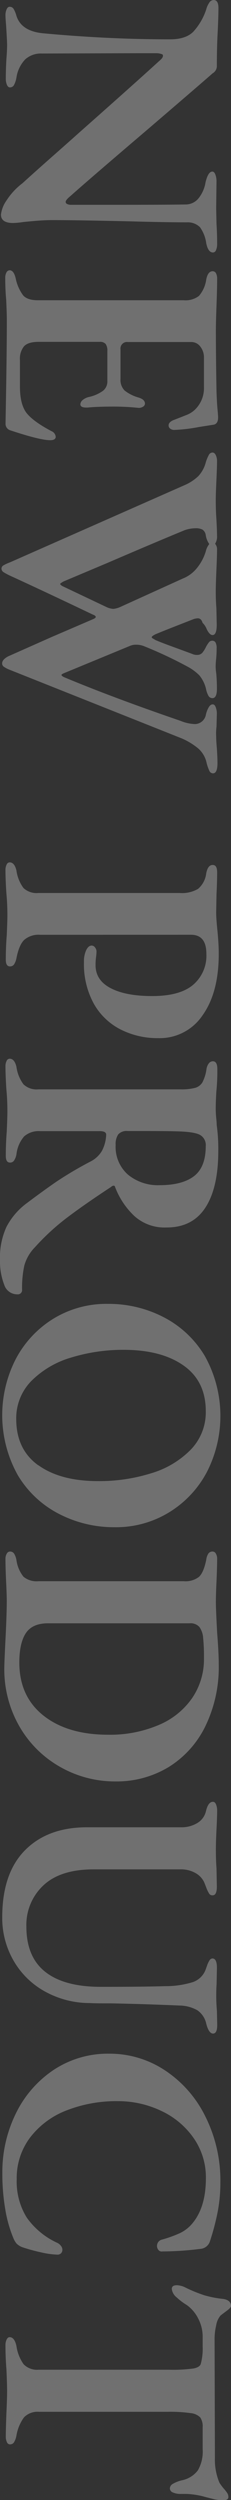
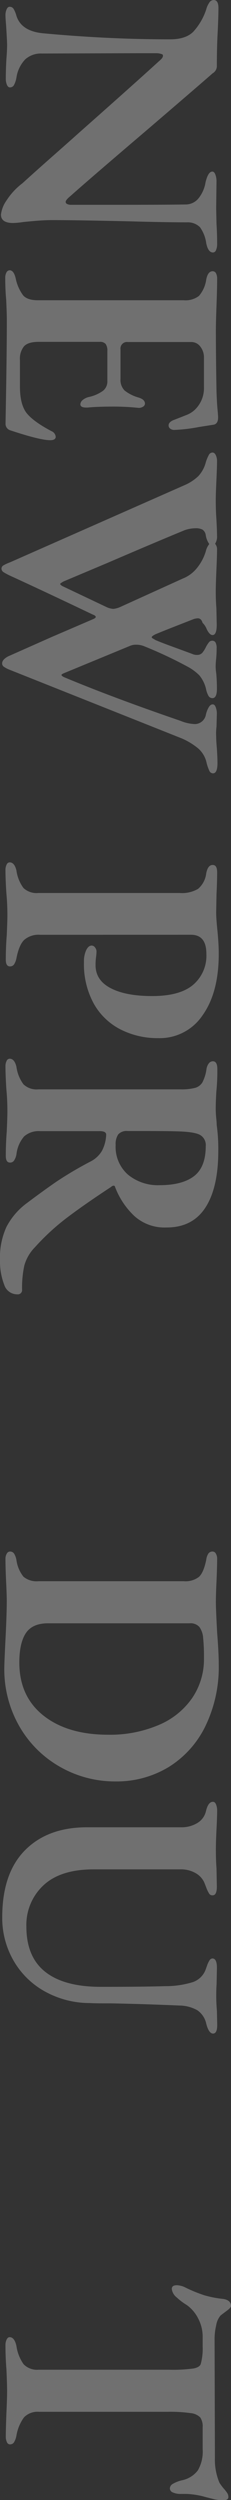
<svg xmlns="http://www.w3.org/2000/svg" width="62.18" height="671.28" viewBox="0 0 62.18 671.28">
  <rect x="0" y="0" width="62.18" height="671.28" fill="#333333" stroke="none" />
  <g id="圖層_2" data-name="圖層 2">
    <g id="LAYOUT">
      <g opacity="0.3">
        <path d="M1.73,53.86a18.11,18.11,0,0,1,4.33-4.67q3.81-3.46,8-7.15t7.67-6.8Q36.89,21.83,42.86,16.37c.7-.58,1-1,1-1.39s-.18-.4-.56-.52a3.81,3.81,0,0,0-1.17-.17H36.72l-25.46.08A6.3,6.3,0,0,0,6.8,15.93a9,9,0,0,0-2.38,4.94,6.56,6.56,0,0,1-.65,1.95,1.21,1.21,0,0,1-1.09.65c-.34,0-.62-.23-.82-.7a4.1,4.1,0,0,1-.3-1.64c0-1.73.06-3.52.17-5.37q.18-2.25.18-3.72c0-.64-.09-2.34-.26-5.11-.12-1.39-.18-2.34-.18-2.86a3.71,3.71,0,0,1,.31-1.56c.2-.46.47-.69.82-.69a1.22,1.22,0,0,1,1.08.6,7.49,7.49,0,0,1,.74,1.82c.86,2.72,3.2,4.27,7,4.68q17.67,1.65,34.38,1.64c2.77,0,4.83-.67,6.19-2a16.49,16.49,0,0,0,3.51-6A5.77,5.77,0,0,1,56.29.78,1.46,1.46,0,0,1,57.5,0c.87,0,1.3.72,1.3,2.16s-.06,3.32-.18,6c-.17,2.94-.25,6.18-.25,9.7a2.23,2.23,0,0,1-1.13,1.82q-2.94,2.6-17.49,15.06Q24,48.15,19.05,52.56q-1.38,1.13-1.38,1.65a.63.63,0,0,0,.39.56,2.23,2.23,0,0,0,1.08.22H32.73q11.87,0,17.41-.09a4.43,4.43,0,0,0,3.33-1.69,9.17,9.17,0,0,0,1.86-4.28c.47-1.91,1.07-2.86,1.82-2.86.35,0,.62.27.83.82a5.16,5.16,0,0,1,.3,1.78l-.09,7.27.09,4.16c.11,1.84.17,3.63.17,5.37a4,4,0,0,1-.3,1.68.92.92,0,0,1-.82.65c-.87,0-1.48-.83-1.82-2.51A9.46,9.46,0,0,0,53.82,61a4.61,4.61,0,0,0-3.42-1.3q-5.8,0-15.07-.26-14.55-.34-21.3-.34-2,0-4.5.21c-1.68.15-2.78.25-3.3.31a21.61,21.61,0,0,1-2.68.26c-2.19,0-3.29-.75-3.29-2.25A8.21,8.21,0,0,1,1.73,53.86Z" fill="#fff" />
        <path d="M1.73,73.17a1,1,0,0,1,.87-.6c.75,0,1.3.75,1.64,2.25a11.42,11.42,0,0,0,2,4.5c.78.87,2.09,1.3,3.94,1.3H49.45a5.94,5.94,0,0,0,4.11-1.17,8.52,8.52,0,0,0,1.95-4.37c.29-1.51.86-2.25,1.73-2.25a1,1,0,0,1,.91.56,3.21,3.21,0,0,1,.3,1.51c0,1.74-.06,4.1-.17,7.1s-.17,5.23-.17,6.67q0,6.93.17,16.46c.06,1.78.14,3.33.26,4.63s.17,2.06.17,2.29c0,1.22-.43,1.88-1.3,2l-3.89.61a43.49,43.49,0,0,1-6.59.78,1.74,1.74,0,0,1-1.12-.35,1.06,1.06,0,0,1-.43-.86c0-.58.4-1,1.21-1.39,1.21-.46,2.35-.91,3.42-1.34a6.94,6.94,0,0,0,2.29-1.34A8,8,0,0,0,54.9,104V96a4.67,4.67,0,0,0-.95-2.9,3,3,0,0,0-2.51-1.26h-17a1.76,1.76,0,0,0-2,2v7.88a4,4,0,0,0,1.13,3.16,10.78,10.78,0,0,0,3.72,1.86c1.16.35,1.73.9,1.73,1.65a1,1,0,0,1-.47.78,2.11,2.11,0,0,1-1.26.35,64.46,64.46,0,0,0-6.67-.35q-4.41,0-7,.26h-.43q-1.56,0-1.56-.87a1.6,1.6,0,0,1,.65-1.17,4,4,0,0,1,1.77-.82,10.27,10.27,0,0,0,3.68-1.64,3.19,3.19,0,0,0,1.17-2.6V94.21a3,3,0,0,0-.47-1.86,2,2,0,0,0-1.61-.56H10.39q-2.78,0-3.9,1.17a5.29,5.29,0,0,0-1.12,3.77v7.1q0,4.67,1.73,7c1.21,1.56,3.46,3.2,6.76,4.94A1.79,1.79,0,0,1,15,117.34c-.06.57-.55.86-1.47.86q-2.78,0-10.83-2.68a1.8,1.8,0,0,1-1.21-1.74l.18-10.39q.17-11.08.17-17.4c0-1.1-.06-2.92-.17-5.46-.18-1.9-.26-3.87-.26-5.89A2.93,2.93,0,0,1,1.73,73.17Z" fill="#fff" />
        <path d="M57.33,207.65a1.1,1.1,0,0,1-1-.73,12.4,12.4,0,0,1-.7-2,7.1,7.1,0,0,0-2.33-4A18.34,18.34,0,0,0,49,198.3L2.42,179.77A7.13,7.13,0,0,1,1,179a1.06,1.06,0,0,1-.43-.86c0-.7.55-1.33,1.64-1.91L14,171l11.26-4.84c.34-.18.52-.35.52-.52s-.26-.44-.78-.61q-13.08-6.24-22.35-10.48A15.93,15.93,0,0,1,1,153.66a1.15,1.15,0,0,1-.6-1,1,1,0,0,1,.56-.87A10.64,10.64,0,0,1,2.68,151l47.11-20.78a12.51,12.51,0,0,0,3.6-2.38,8.62,8.62,0,0,0,2-3.68,10.24,10.24,0,0,1,.82-2,1.13,1.13,0,0,1,1-.65c.35,0,.63.23.87.69a3.65,3.65,0,0,1,.34,1.65c0,1-.06,2.77-.17,5.19s-.17,4-.17,5.11,0,2.89.17,5.2c.11,2.08.17,3.58.17,4.5a3.58,3.58,0,0,1-.52,2.16,2.25,2.25,0,0,1,.52,1.65c0,1.1-.06,2.91-.17,5.46s-.17,4.35-.17,5.45,0,2.69.17,4.76l.09,4.42c0,1.85-.38,2.77-1.13,2.77q-.78,0-1.56-1.56a4.7,4.7,0,0,0-1.13-1.73c-.23-.81-.66-1.21-1.29-1.21a5.06,5.06,0,0,0-1,.17l-5.11,2q-3,1.17-5.28,2.12c-.69.35-1,.61-1,.78s.15.26.44.43.49.29.6.35q1.38.6,4,1.56l3.55,1.3,2.33.86a2.82,2.82,0,0,0,1.3.26,1.79,1.79,0,0,0,1.39-.56,7.51,7.51,0,0,0,1-1.6,8.56,8.56,0,0,1,.78-1.21,1.07,1.07,0,0,1,.86-.44,1,1,0,0,1,.91.44,3.06,3.06,0,0,1,.31,1.64,27.89,27.89,0,0,1-.13,2.82,18.47,18.47,0,0,0-.13,2.12,13.3,13.3,0,0,0,.17,1.82c.11,1.38.17,2.74.17,4.07,0,1.67-.4,2.51-1.21,2.51a1.21,1.21,0,0,1-1.08-.65,6.2,6.2,0,0,1-.65-1.86,9,9,0,0,0-1.78-3.6A13.31,13.31,0,0,0,50.49,179a114.36,114.36,0,0,0-11.61-5.45,5.53,5.53,0,0,0-2.16-.44,4.09,4.09,0,0,0-1.82.35l-17.84,7.36c-.35.17-.52.32-.52.43s.26.38.78.61q13.08,5.46,31.26,11.69a11.1,11.1,0,0,0,3.9.87,3.05,3.05,0,0,0,2.94-2.52,6.71,6.71,0,0,1,.74-1.94c.31-.55.67-.83,1.08-.83s.62.25.82.74a4.67,4.67,0,0,1,.31,1.77l-.09,3.47a14.65,14.65,0,0,0-.09,2.68c0,.7.06,1.73.18,3.12.11,1.62.17,2.94.17,4C58.54,206.73,58.13,207.65,57.33,207.65ZM30.48,163.49a5.88,5.88,0,0,0,1.91-.52l16.8-7.62A9.22,9.22,0,0,0,53,152.54a13,13,0,0,0,2.38-4.46,5,5,0,0,1,.95-2,5.56,5.56,0,0,1-.95-2.42,2.07,2.07,0,0,0-.91-1.47,3.78,3.78,0,0,0-1.77-.35,9.23,9.23,0,0,0-3,.52q-8.4,3.46-20.69,8.75l-11.87,5c-.63.35-.95.58-.95.69s.29.46.87.7L28.66,163A5.18,5.18,0,0,0,30.48,163.49Z" fill="#fff" />
        <path d="M1.78,232.16a.9.9,0,0,1,.82-.61c.86,0,1.47.72,1.82,2.17a10.29,10.29,0,0,0,1.9,4.72,5.17,5.17,0,0,0,4,1.34H48.41a8.52,8.52,0,0,0,4.93-1.13,6.48,6.48,0,0,0,2.17-4.15c.29-1.5.86-2.25,1.73-2.25s1.21.69,1.21,2.07c0,1.56-.06,3.5-.17,5.81L58.19,245c0,1.15.12,2.82.35,5q.35,3.63.34,6.15,0,10.38-4.37,16.49a13.88,13.88,0,0,1-11.91,6.11,22,22,0,0,1-10.08-2.3,17.22,17.22,0,0,1-7.23-6.88,22,22,0,0,1-2.69-11.26,7.07,7.07,0,0,1,.61-3.2c.4-.81.89-1.22,1.47-1.22a1.14,1.14,0,0,1,.91.52,1.75,1.75,0,0,1,.39,1,12.46,12.46,0,0,1-.13,1.61,15.78,15.78,0,0,0-.13,2.12c0,2.71,1.35,4.77,4.07,6.19s6.44,2.12,11.17,2.12q7.44,0,11-3a10.25,10.25,0,0,0,3.59-8.35q0-5.11-4.15-5.11L10.82,251a5.9,5.9,0,0,0-4.33,1.39q-1.38,1.38-2.07,4.93a4.69,4.69,0,0,1-.65,1.65,1.3,1.3,0,0,1-1.09.52c-.75,0-1.12-.61-1.12-1.82q0-3.3.26-6.58c.11-2.54.17-4.3.17-5.29,0-2-.08-3.89-.26-5.8-.05-.69-.11-1.69-.17-3s-.09-2.44-.09-3.43A3,3,0,0,1,1.78,232.16Z" fill="#fff" />
        <path d="M1.73,329.45a18.58,18.58,0,0,1,5.11-6.11q4.59-3.46,8.27-6a99,99,0,0,1,9.4-5.54A7.5,7.5,0,0,0,27.45,309a10.21,10.21,0,0,0,1.13-4.24v-.09c0-.64-.58-.95-1.74-.95H10.74a5.88,5.88,0,0,0-4.25,1.42A8.92,8.92,0,0,0,4.42,310a4.54,4.54,0,0,1-.65,1.64,1.27,1.27,0,0,1-1.09.52c-.75,0-1.12-.6-1.12-1.82q0-3.28.26-6.58c.11-2.54.17-4.3.17-5.28,0-2-.08-3.9-.26-5.8-.05-.69-.11-1.69-.17-3s-.09-2.44-.09-3.42a3,3,0,0,1,.31-1.39.91.91,0,0,1,.82-.6c.86,0,1.47.72,1.82,2.16a10.19,10.19,0,0,0,1.9,4.72,5.13,5.13,0,0,0,4,1.35H48.58a14.57,14.57,0,0,0,3.9-.39,3.34,3.34,0,0,0,2-1.48,10.89,10.89,0,0,0,1.08-3.42,3.35,3.35,0,0,1,.65-1.69,1.38,1.38,0,0,1,1.08-.56c.81,0,1.21.69,1.21,2.08a54.08,54.08,0,0,1-.26,6c-.11,1.85-.17,3.38-.17,4.59a24.46,24.46,0,0,0,.13,2.52c.09.86.13,1.5.13,1.9a47,47,0,0,1,.43,6.93q0,10-3.51,15.33t-10.52,5.28a12.09,12.09,0,0,1-8.61-3.12,20.88,20.88,0,0,1-5.16-7.79.36.36,0,0,0-.43-.31,1,1,0,0,0-.6.31q-7.11,4.66-11.82,8.22a62,62,0,0,0-8.71,8,11.3,11.3,0,0,0-2.86,4.94,28.24,28.24,0,0,0-.6,6.4,1.15,1.15,0,0,1-1.3,1.3,3.65,3.65,0,0,1-3.51-2.59A17.33,17.33,0,0,1,0,338.32,19.72,19.72,0,0,1,1.73,329.45Zm32.69-14.07A12.67,12.67,0,0,0,43,318.23c4,0,7.12-.81,9.22-2.42s3.16-4.3,3.16-8.05a3.12,3.12,0,0,0-1.64-3.08c-1.1-.55-3.23-.85-6.41-.91q-2.69-.09-13-.08a3,3,0,0,0-2.51.91,4.63,4.63,0,0,0-.69,2.81A9.94,9.94,0,0,0,34.42,315.38Z" fill="#fff" />
-         <path d="M4.2,365a28,28,0,0,1,10.09-10.87A27.32,27.32,0,0,1,29.1,350.1,32.14,32.14,0,0,1,44,353.65a27.64,27.64,0,0,1,11.13,10.44,33,33,0,0,1,.6,31.08A28,28,0,0,1,45.64,406a27.34,27.34,0,0,1-14.81,4.07,32.18,32.18,0,0,1-14.9-3.55A27.58,27.58,0,0,1,4.81,396.13,33,33,0,0,1,4.2,365Zm6.15,28.44q5.93,4.25,16.06,4.25a46.83,46.83,0,0,0,14.33-2.12,24.75,24.75,0,0,0,10.65-6.37,14.39,14.39,0,0,0,4-10.3q0-8-5.93-12.21t-16-4.25a47.82,47.82,0,0,0-14.33,2.08,25,25,0,0,0-10.69,6.28,14.27,14.27,0,0,0-4.07,10.35Q4.42,389.25,10.35,393.48Z" fill="#fff" />
        <path d="M1.56,438.51c.06-1.33.12-2.74.17-4.24s.09-3,.09-4.42c0-1.09-.06-2.8-.17-5.11q-.18-3.81-.18-6.14a2.68,2.68,0,0,1,.35-1.43,1,1,0,0,1,.86-.57,1.3,1.3,0,0,1,1.09.52,4.79,4.79,0,0,1,.65,1.74,9.15,9.15,0,0,0,1.9,4.5,5.48,5.48,0,0,0,4,1.21H49.45a5.94,5.94,0,0,0,4.11-1.17c.84-.78,1.48-2.29,1.95-4.54a4,4,0,0,1,.56-1.69,1.32,1.32,0,0,1,1.17-.57,1,1,0,0,1,.87.57,2.68,2.68,0,0,1,.34,1.43q0,2-.17,6c-.12,2.43-.17,4.27-.17,5.54s.11,4,.34,8.23q.44,5.63.43,8.49a36.28,36.28,0,0,1-3.59,16.62,26.53,26.53,0,0,1-9.91,11,27,27,0,0,1-14.29,3.85,29.77,29.77,0,0,1-14.81-3.85,29.18,29.18,0,0,1-11-10.83,30.76,30.76,0,0,1-4.12-16Q1.21,445.27,1.56,438.51Zm10.13,22.13q6.49,5.14,17.41,5.15a33.45,33.45,0,0,0,13.59-2.6,20.59,20.59,0,0,0,9.05-7.27,18.42,18.42,0,0,0,3.16-10.57,50.91,50.91,0,0,0-.22-5.58,5.68,5.68,0,0,0-1-2.9,3.16,3.16,0,0,0-2.65-1H12.9q-4.24,0-6,2.73C5.77,440.37,5.2,443,5.2,446.39Q5.2,455.48,11.69,460.64Z" fill="#fff" />
        <path d="M6.71,496.83q6.1-6.18,16.67-6.19H48.67a8.21,8.21,0,0,0,4.41-1.12,5.05,5.05,0,0,0,2.34-3.12c.4-1.73,1-2.6,1.91-2.6.34,0,.62.23.82.69a4.42,4.42,0,0,1,.3,1.74c0,1.09-.06,2.74-.17,4.93-.12,2.43-.17,4.19-.17,5.28s0,2.86.17,5.29l.09,4.85c0,1.56-.38,2.33-1.13,2.33a1,1,0,0,1-1-.56,8.5,8.5,0,0,1-.7-1.47c-.23-.61-.43-1.11-.6-1.52a5.56,5.56,0,0,0-2.3-2.42,7.88,7.88,0,0,0-4.2-1H25.2q-8.93,0-13.51,4.29A14.5,14.5,0,0,0,7.1,517.31q0,8.15,5.11,12.17t15,4q11.52,0,17.23-.18a24.89,24.89,0,0,0,7.45-1.08,5.63,5.63,0,0,0,3.38-3.16c.11-.29.27-.72.47-1.3a6.4,6.4,0,0,1,.65-1.38,1,1,0,0,1,.78-.52c.81,0,1.22.83,1.22,2.51l-.09,4.5c-.06.69-.09,1.79-.09,3.29q0,1.56.18,3.81l.08,3.73c0,1.55-.37,2.33-1.12,2.33s-1.36-.86-1.82-2.59a5.88,5.88,0,0,0-2.43-3.68,10.07,10.07,0,0,0-4.85-1.26Q39,538.1,30,537.92c-2.54,0-4.47,0-5.8-.08A25,25,0,0,1,12,534.68a21.94,21.94,0,0,1-8.4-8.32,22.91,22.91,0,0,1-3-11.56Q.61,503,6.71,496.83Z" fill="#fff" />
-         <path d="M4.24,567.54A29.66,29.66,0,0,1,14.42,555.8a26.42,26.42,0,0,1,15-4.37,26.9,26.9,0,0,1,14.9,4.42,31.41,31.41,0,0,1,10.91,12.34A38.39,38.39,0,0,1,59.32,586a41.07,41.07,0,0,1-.7,7.75,63.62,63.62,0,0,1-2.07,7.93,2.92,2.92,0,0,1-2.6,2.16,83.21,83.21,0,0,1-10.22.69,1.11,1.11,0,0,1-1.08-.39,1.63,1.63,0,0,1-.39-1.08A1.8,1.8,0,0,1,42.6,602a1.77,1.77,0,0,1,1-.65,32,32,0,0,0,4.9-1.77A9.86,9.86,0,0,0,51.78,597q3.64-4.34,3.64-12.12a18.4,18.4,0,0,0-3.29-10.78,21.86,21.86,0,0,0-8.75-7.32,26.84,26.84,0,0,0-11.69-2.6A36.66,36.66,0,0,0,18,566.63a22.43,22.43,0,0,0-9.83,7.23A18,18,0,0,0,4.5,585.12a18.34,18.34,0,0,0,2.69,10.3,20.49,20.49,0,0,0,8.31,6.84,3,3,0,0,1,.95.83,1.66,1.66,0,0,1,.35,1,1.33,1.33,0,0,1-.35.91,1.31,1.31,0,0,1-1,.39,22.15,22.15,0,0,1-4.15-.56A47.83,47.83,0,0,1,6,603.39a4.37,4.37,0,0,1-1.52-.95,5.48,5.48,0,0,1-.91-1.56,34.58,34.58,0,0,1-2.16-7.71,56.33,56.33,0,0,1-.78-9.61A35.68,35.68,0,0,1,4.24,567.54Z" fill="#fff" />
        <path d="M1.78,628.2c.2-.43.47-.65.82-.65.86,0,1.47.78,1.82,2.34a11.14,11.14,0,0,0,1.94,4.93,5,5,0,0,0,4,1.47H45.46a40.54,40.54,0,0,0,6.67-.34c1.1-.23,1.73-.64,1.91-1.21a15.57,15.57,0,0,0,.51-4.68v-2.68a10.34,10.34,0,0,0-1.21-4.85,9.8,9.8,0,0,0-3.11-3.64,15.85,15.85,0,0,1-2.65-2,3.41,3.41,0,0,1-1.34-2.29c0-.69.46-1,1.39-1a5.43,5.43,0,0,1,2.08.52,39.14,39.14,0,0,0,5.23,2.16,27.77,27.77,0,0,0,5.16,1c1.38.23,2.08.87,2.08,1.91,0,.29-.39.72-1.17,1.3s-1.35,1-1.69,1.3a5.37,5.37,0,0,0-1.13,2.59,16,16,0,0,0-.43,3.56l.09,32a15.85,15.85,0,0,0,1.21,6.67,12.34,12.34,0,0,0,1.21,1.64,10.05,10.05,0,0,1,.91,1.17,2,2,0,0,1,.3,1.08c0,.58-.55.87-1.64.87a17,17,0,0,1-2-.26l-2.43-.61a21.44,21.44,0,0,0-5.28-.86H48.67a5,5,0,0,1-2.13-.39,1.21,1.21,0,0,1-.82-1.08,1.47,1.47,0,0,1,.78-1.22,8.79,8.79,0,0,1,2.6-1,7.16,7.16,0,0,0,4.16-2.64,10,10,0,0,0,1.29-5.67v-5.89a4.31,4.31,0,0,0-.64-2.64,4.21,4.21,0,0,0-2.6-1.17,40.06,40.06,0,0,0-6.28-.35H10.48a5.06,5.06,0,0,0-4,1.47A11.5,11.5,0,0,0,4.42,654a5.3,5.3,0,0,1-.65,1.78,1.26,1.26,0,0,1-1.09.56.91.91,0,0,1-.82-.61,3.26,3.26,0,0,1-.3-1.47c0-1.39.06-3.52.17-6.41.12-2.65.18-4.59.18-5.8s-.06-3.12-.18-5.89c-.17-2.08-.26-4.21-.26-6.41A3.42,3.42,0,0,1,1.78,628.2Z" fill="#fff" />
      </g>
    </g>
  </g>
</svg>